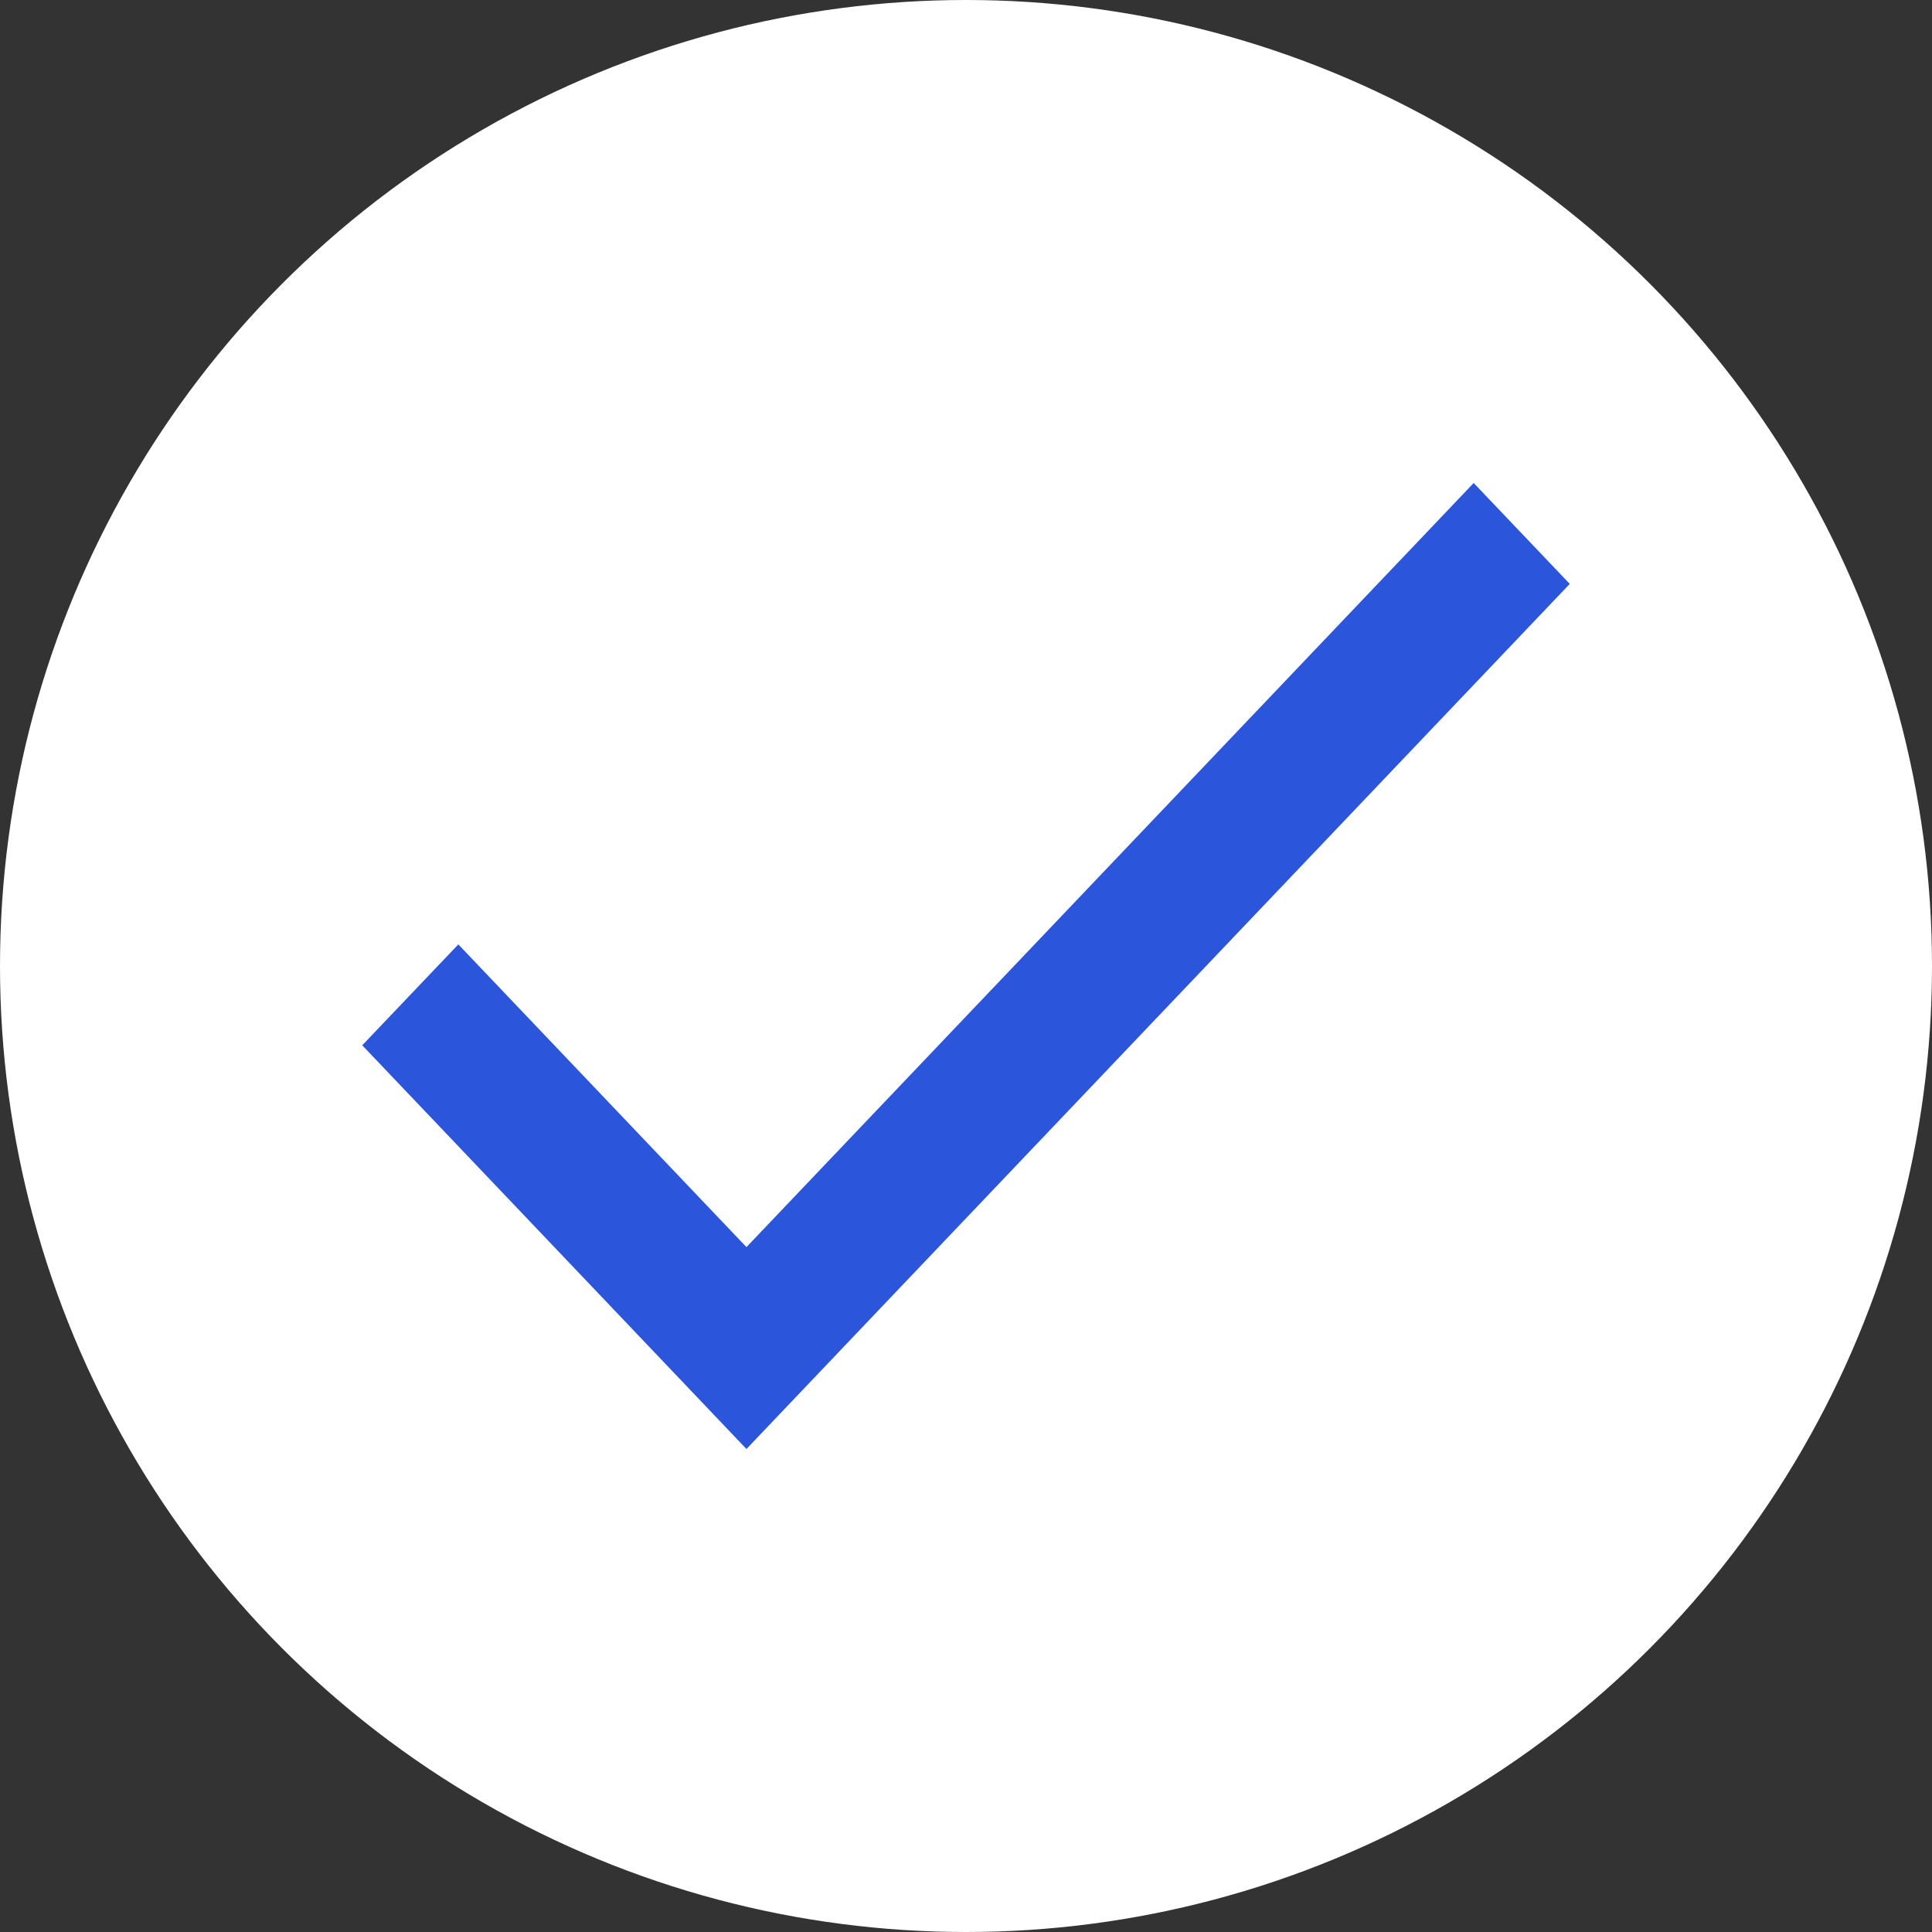
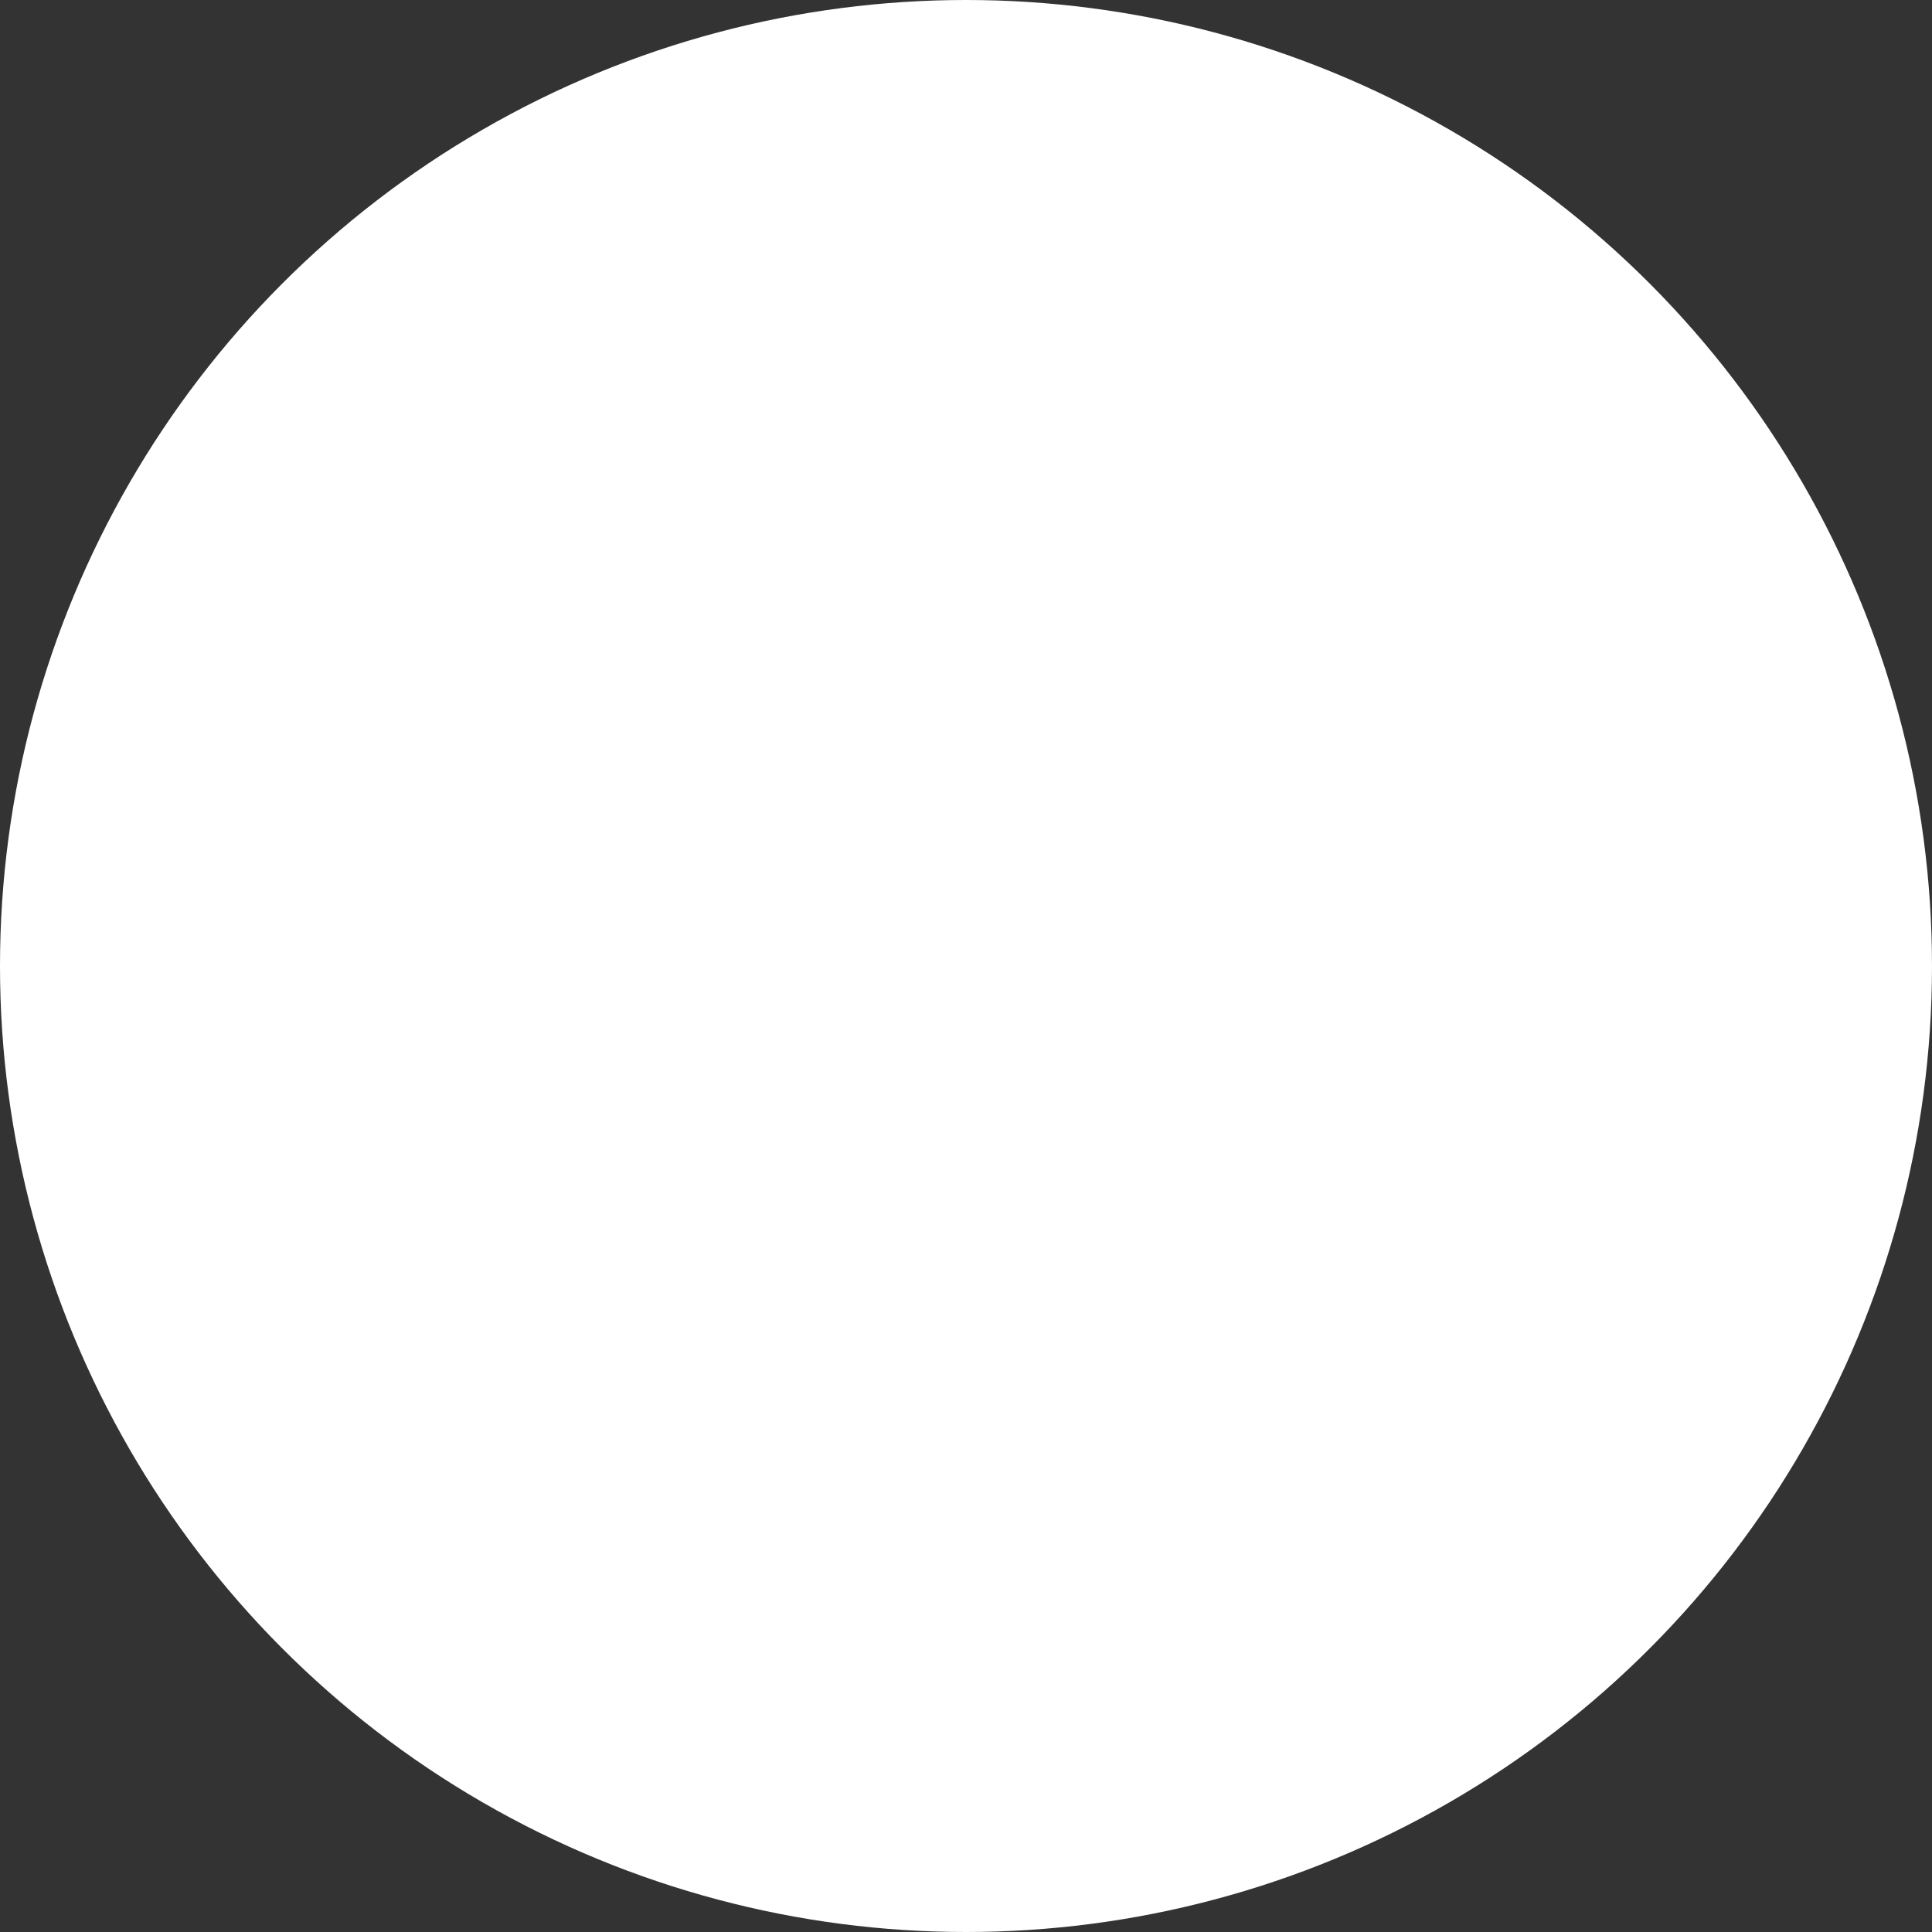
<svg xmlns="http://www.w3.org/2000/svg" width="22" height="22" viewBox="0 0 22 22" fill="none">
  <rect x="0" y="0" width="22" height="22" fill="#333333" stroke="none" />
  <circle cx="11" cy="11" r="11" fill="white" />
-   <path d="M8.5 14.201L5.219 10.754L4.125 11.903L8.5 16.5L17.875 6.649L16.781 5.5L8.5 14.201Z" fill="#2B55DB" />
</svg>